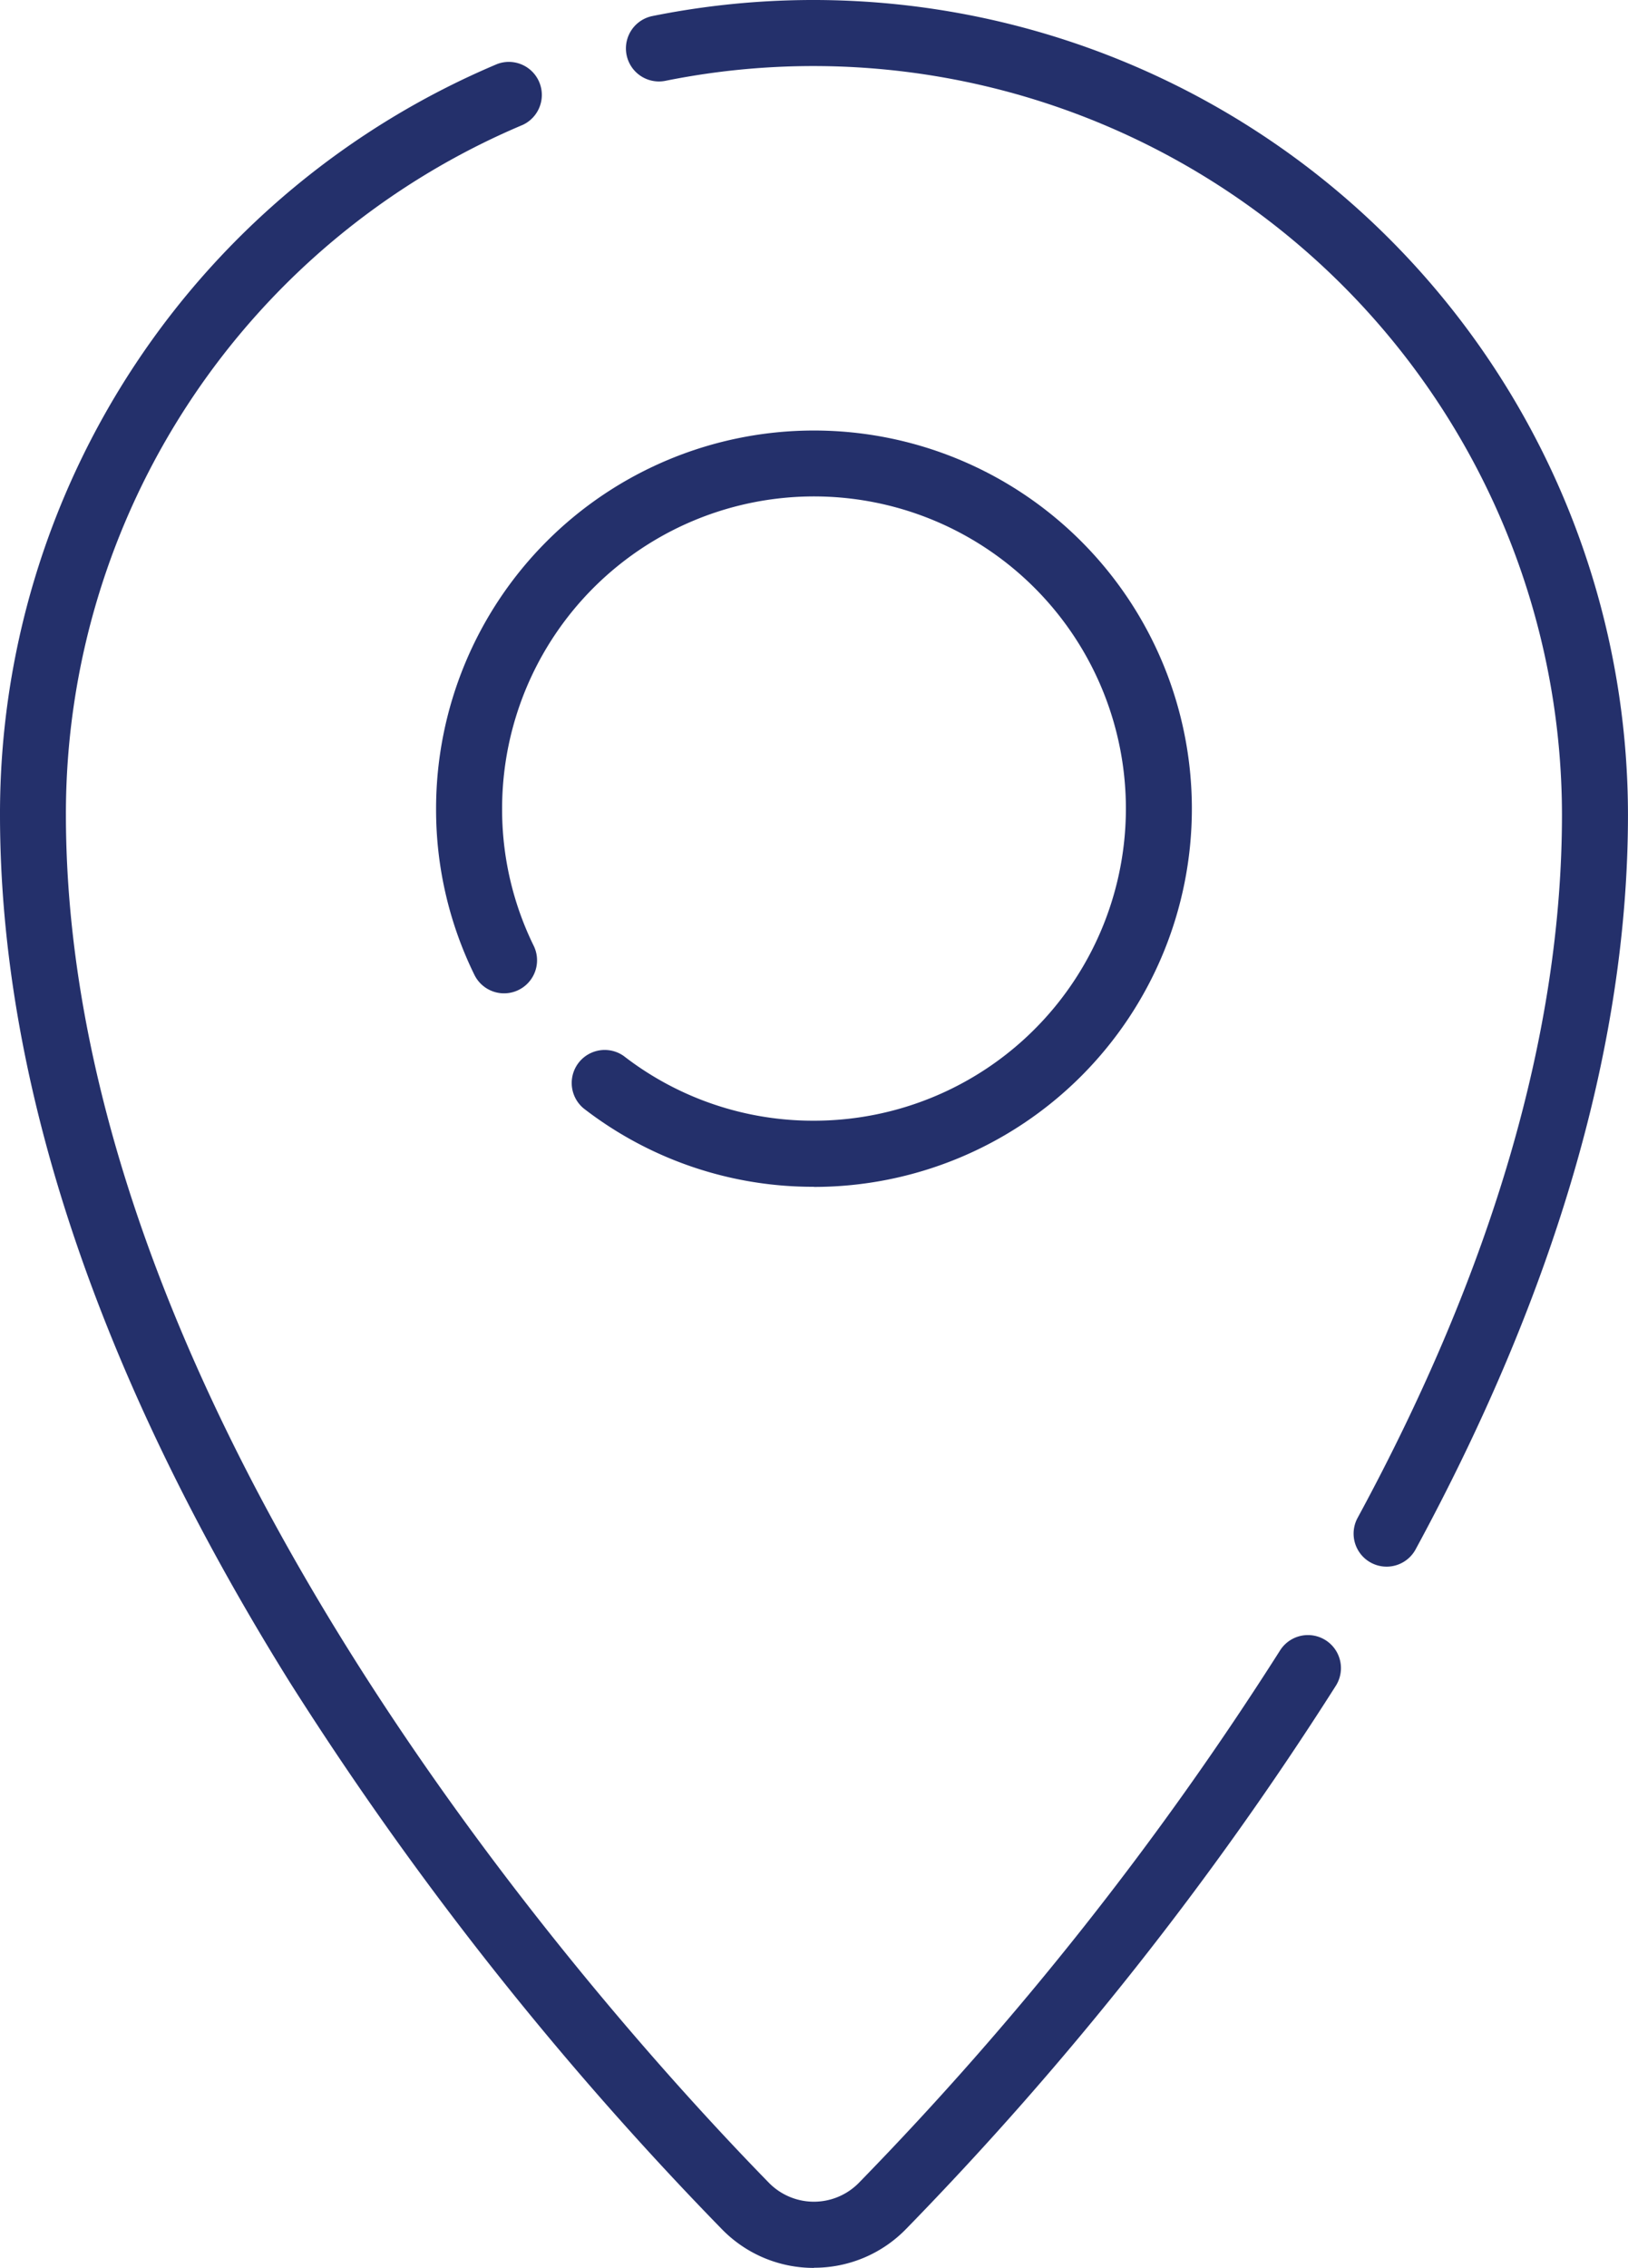
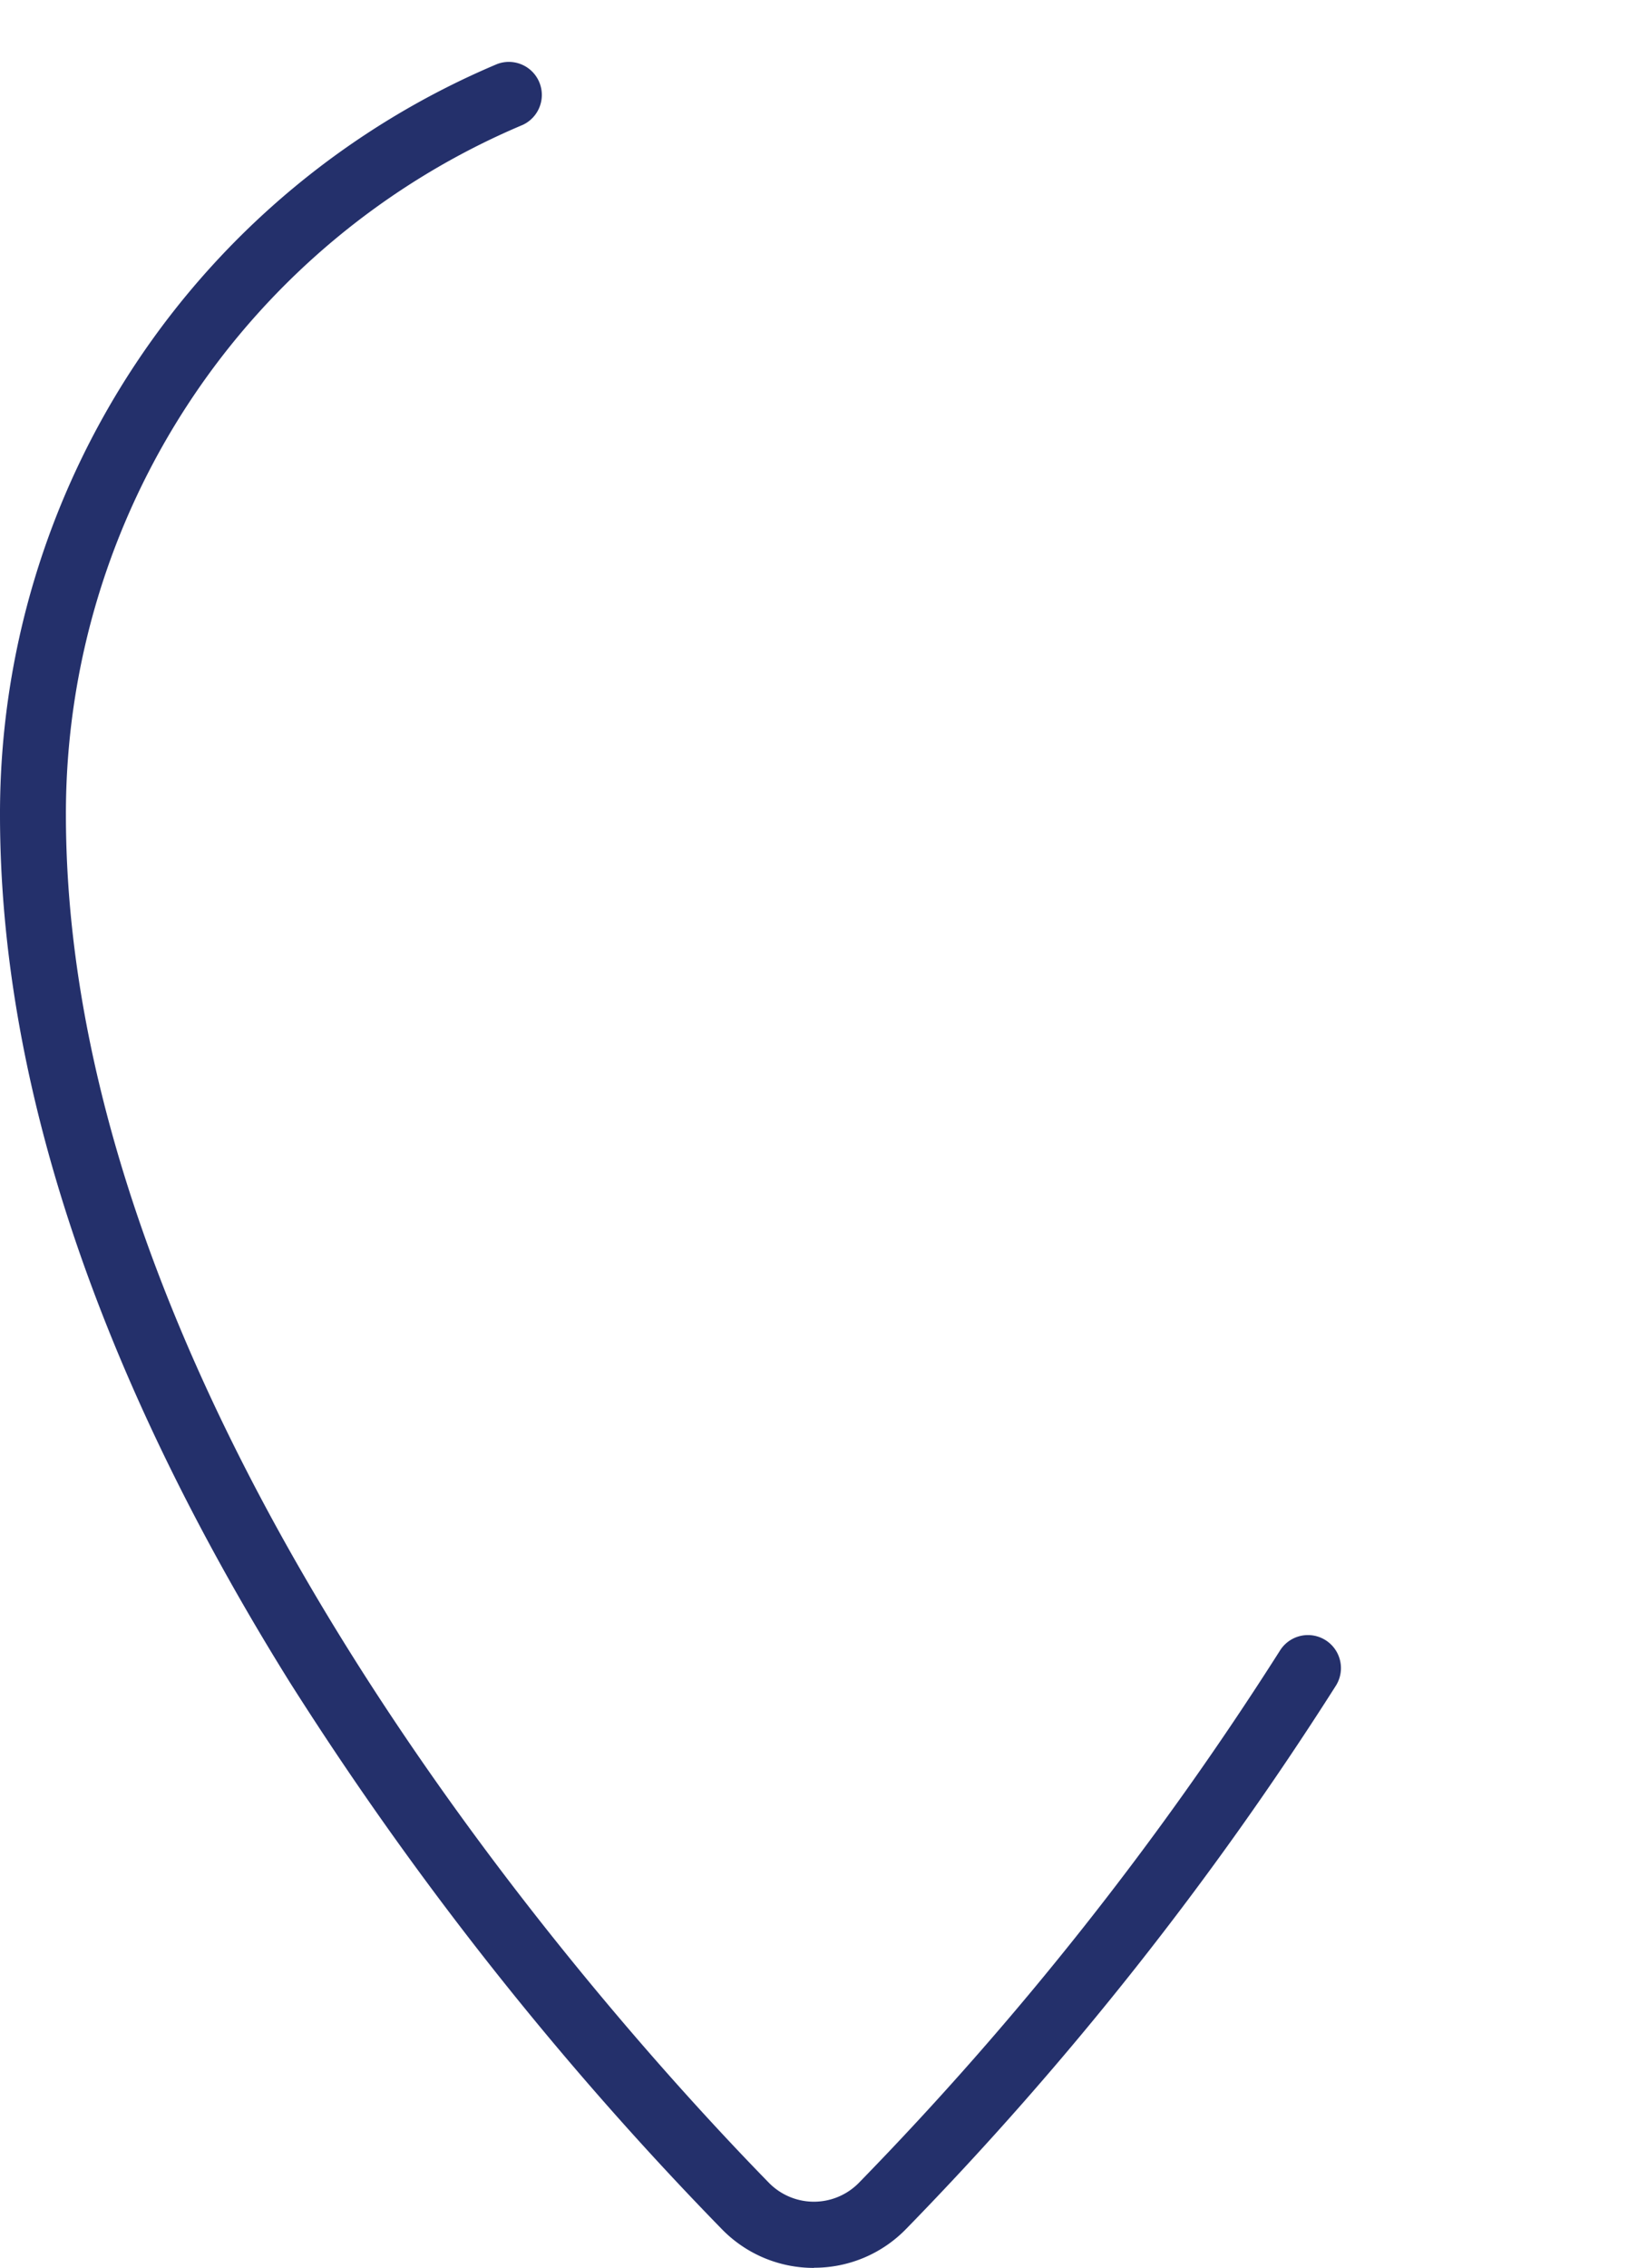
<svg xmlns="http://www.w3.org/2000/svg" width="52.684" height="73.332" viewBox="0 0 52.684 73.332">
  <g id="location" transform="translate(-72.083)">
    <g id="Raggruppa_99" data-name="Raggruppa 99" transform="translate(72.083 0)">
      <g id="Raggruppa_97" data-name="Raggruppa 97" transform="translate(20.256)">
-         <path id="Tracciato_8" data-name="Tracciato 8" d="M238.126,50.658a1.068,1.068,0,0,1-.938-1.578c4.388-8.087,6.613-15.737,6.613-22.739A24.228,24.228,0,0,0,214.789,2.613a1.068,1.068,0,0,1-.422-2.094,26.365,26.365,0,0,1,31.57,25.823c0,7.361-2.312,15.354-6.872,23.757a1.068,1.068,0,0,1-.94.559Z" transform="translate(-213.51 0)" fill="#24306b" />
-       </g>
+         </g>
      <g id="Raggruppa_98" data-name="Raggruppa 98" transform="translate(0 1.986)">
        <path id="Tracciato_9" data-name="Tracciato 9" d="M98.425,85.212a4.145,4.145,0,0,1-2.986-1.257A108.289,108.289,0,0,1,81.457,66.268c-6.22-9.976-9.374-19.413-9.374-28.047A26.305,26.305,0,0,1,88.171,13.95,1.068,1.068,0,0,1,89,15.917a24.173,24.173,0,0,0-14.784,22.3c0,19.457,17.411,38.781,22.747,44.24a2.039,2.039,0,0,0,2.918,0,106.2,106.2,0,0,0,13.623-17.206,1.068,1.068,0,0,1,1.811,1.133,108.409,108.409,0,0,1-13.907,17.566,4.145,4.145,0,0,1-2.986,1.257Z" transform="translate(-72.083 -13.865)" fill="#24306b" />
      </g>
    </g>
    <g id="Raggruppa_101" data-name="Raggruppa 101" transform="translate(86.196 13.917)">
      <g id="Raggruppa_100" data-name="Raggruppa 100">
-         <path id="Tracciato_10" data-name="Tracciato 10" d="M182.847,121.624a12.114,12.114,0,0,1-7.454-2.534,1.068,1.068,0,0,1,1.3-1.693,10,10,0,0,0,6.151,2.09A10.093,10.093,0,1,0,172.754,109.4a9.993,9.993,0,0,0,1.022,4.431,1.068,1.068,0,1,1-1.919.939,12.113,12.113,0,0,1-1.24-5.371,12.229,12.229,0,1,1,12.229,12.229Z" transform="translate(-170.618 -97.166)" fill="#24306b" />
-       </g>
+         </g>
    </g>
  </g>
</svg>